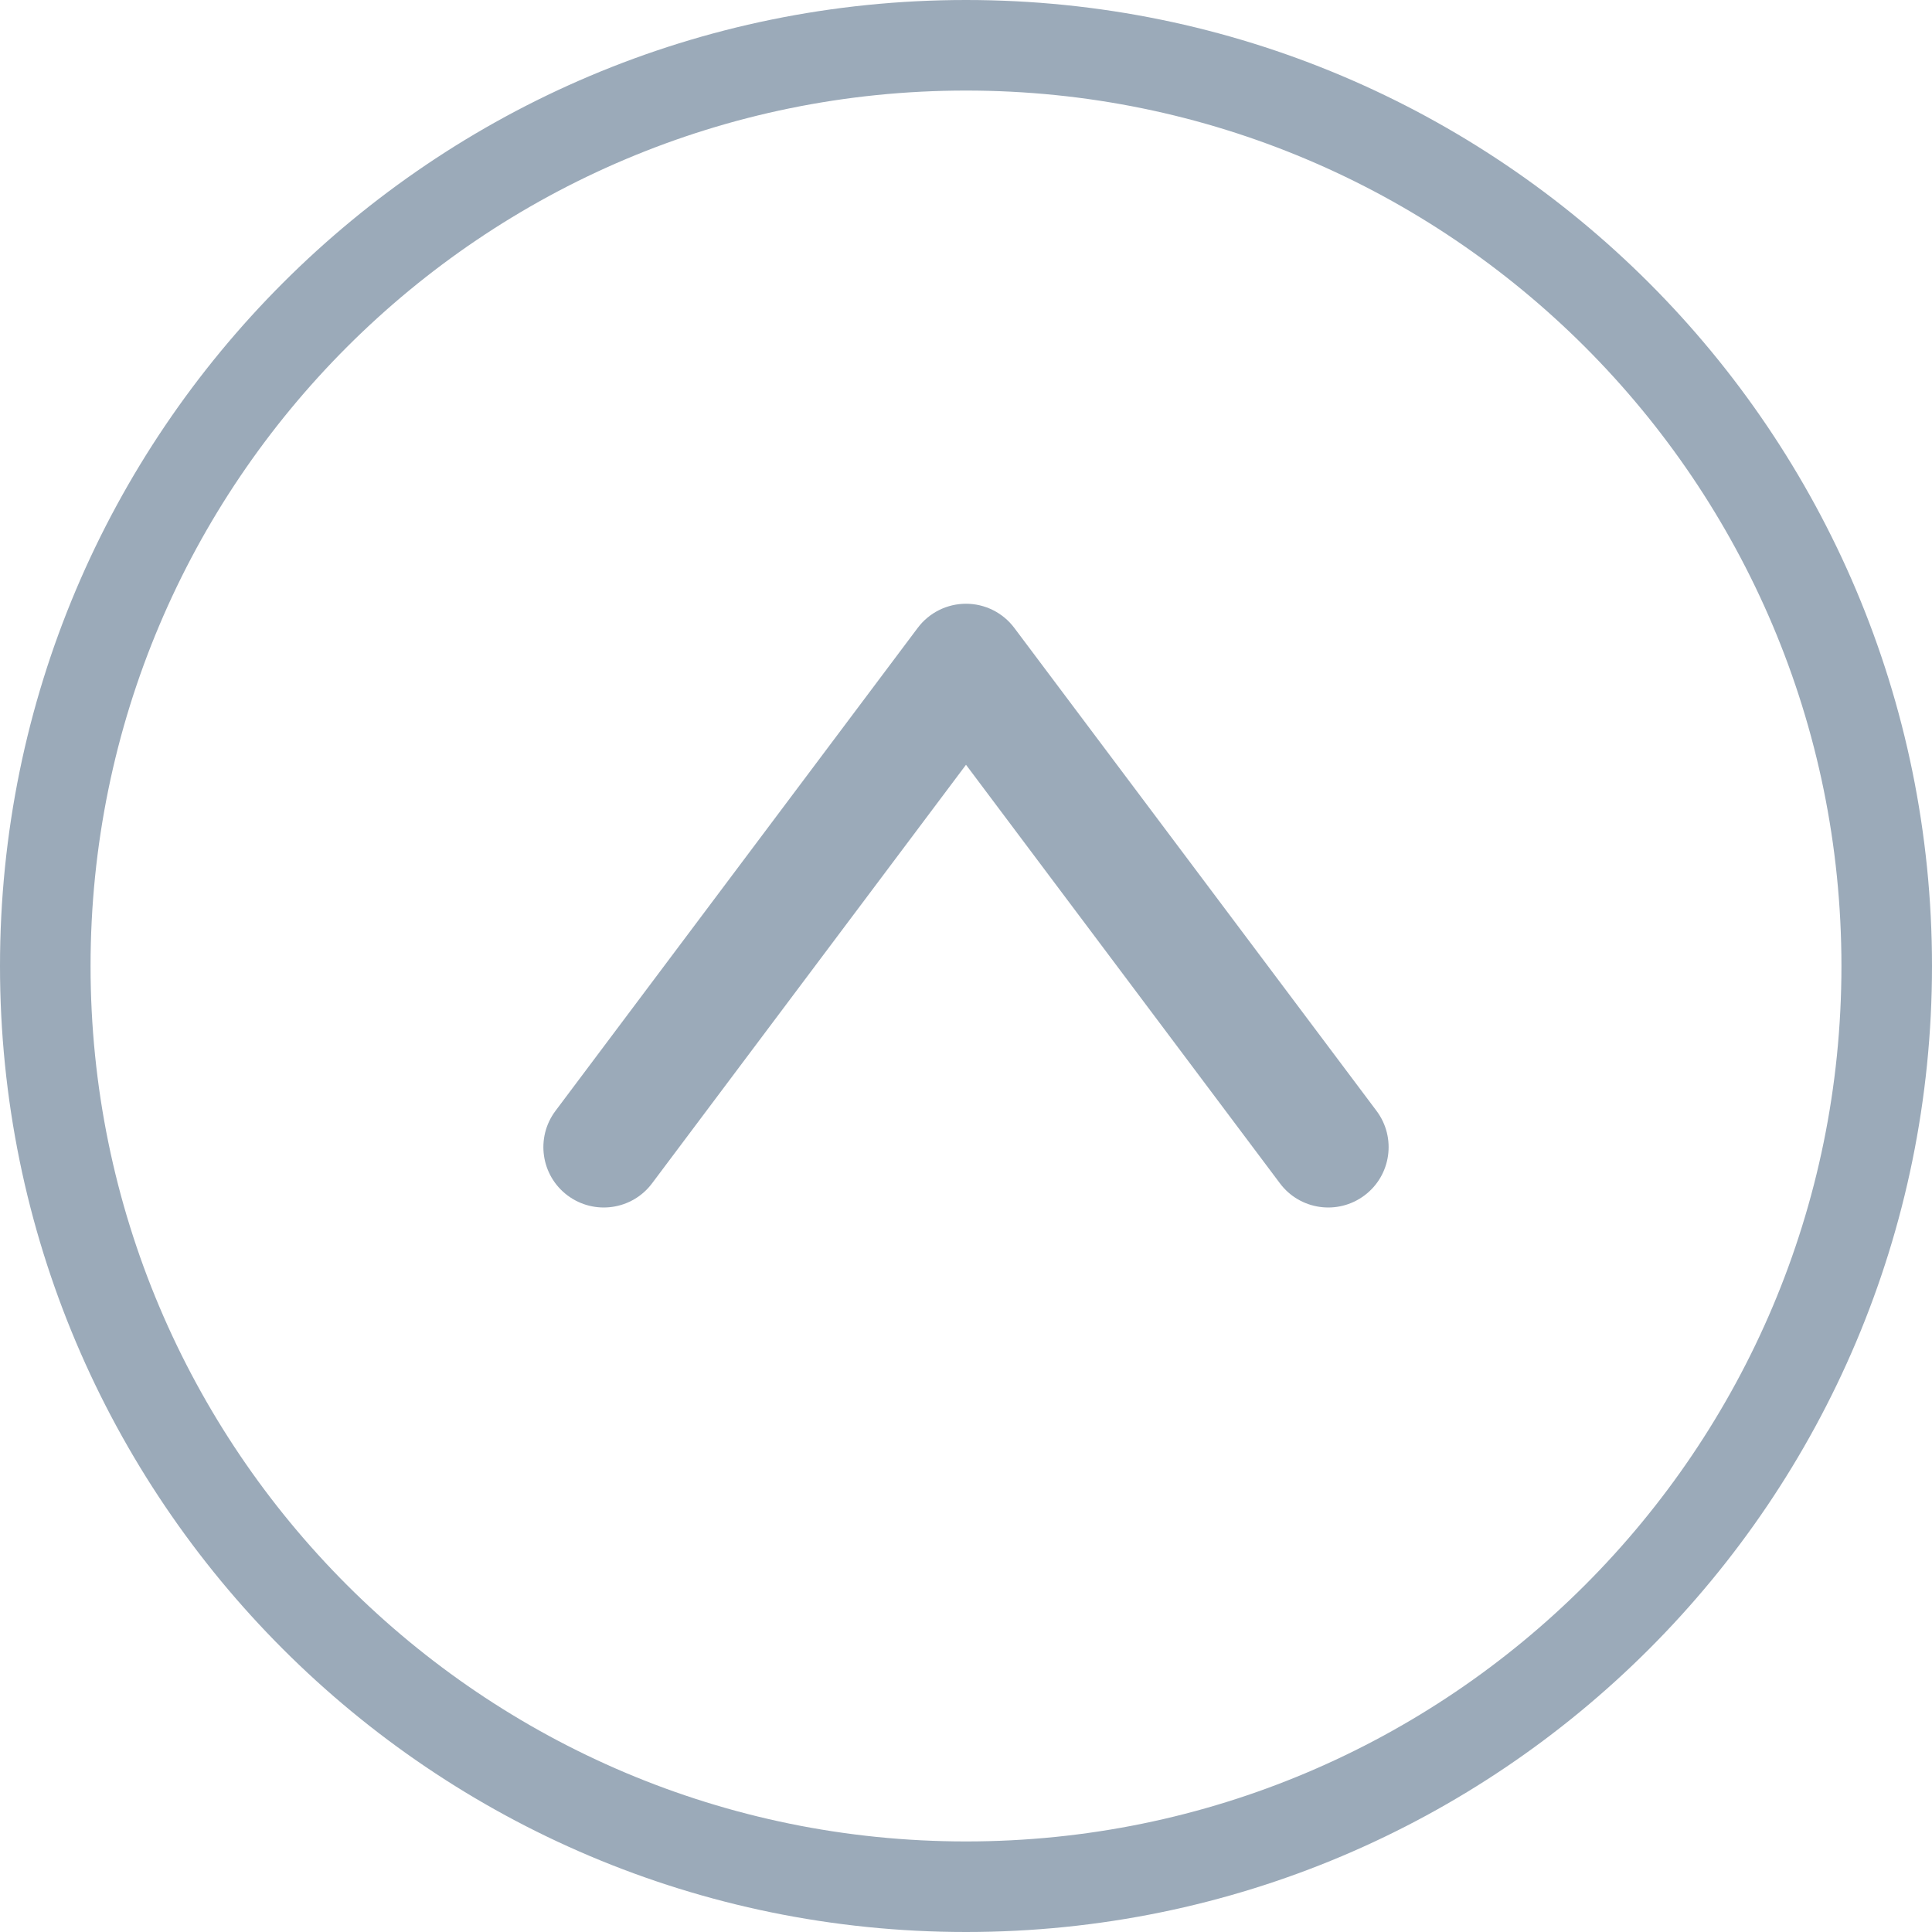
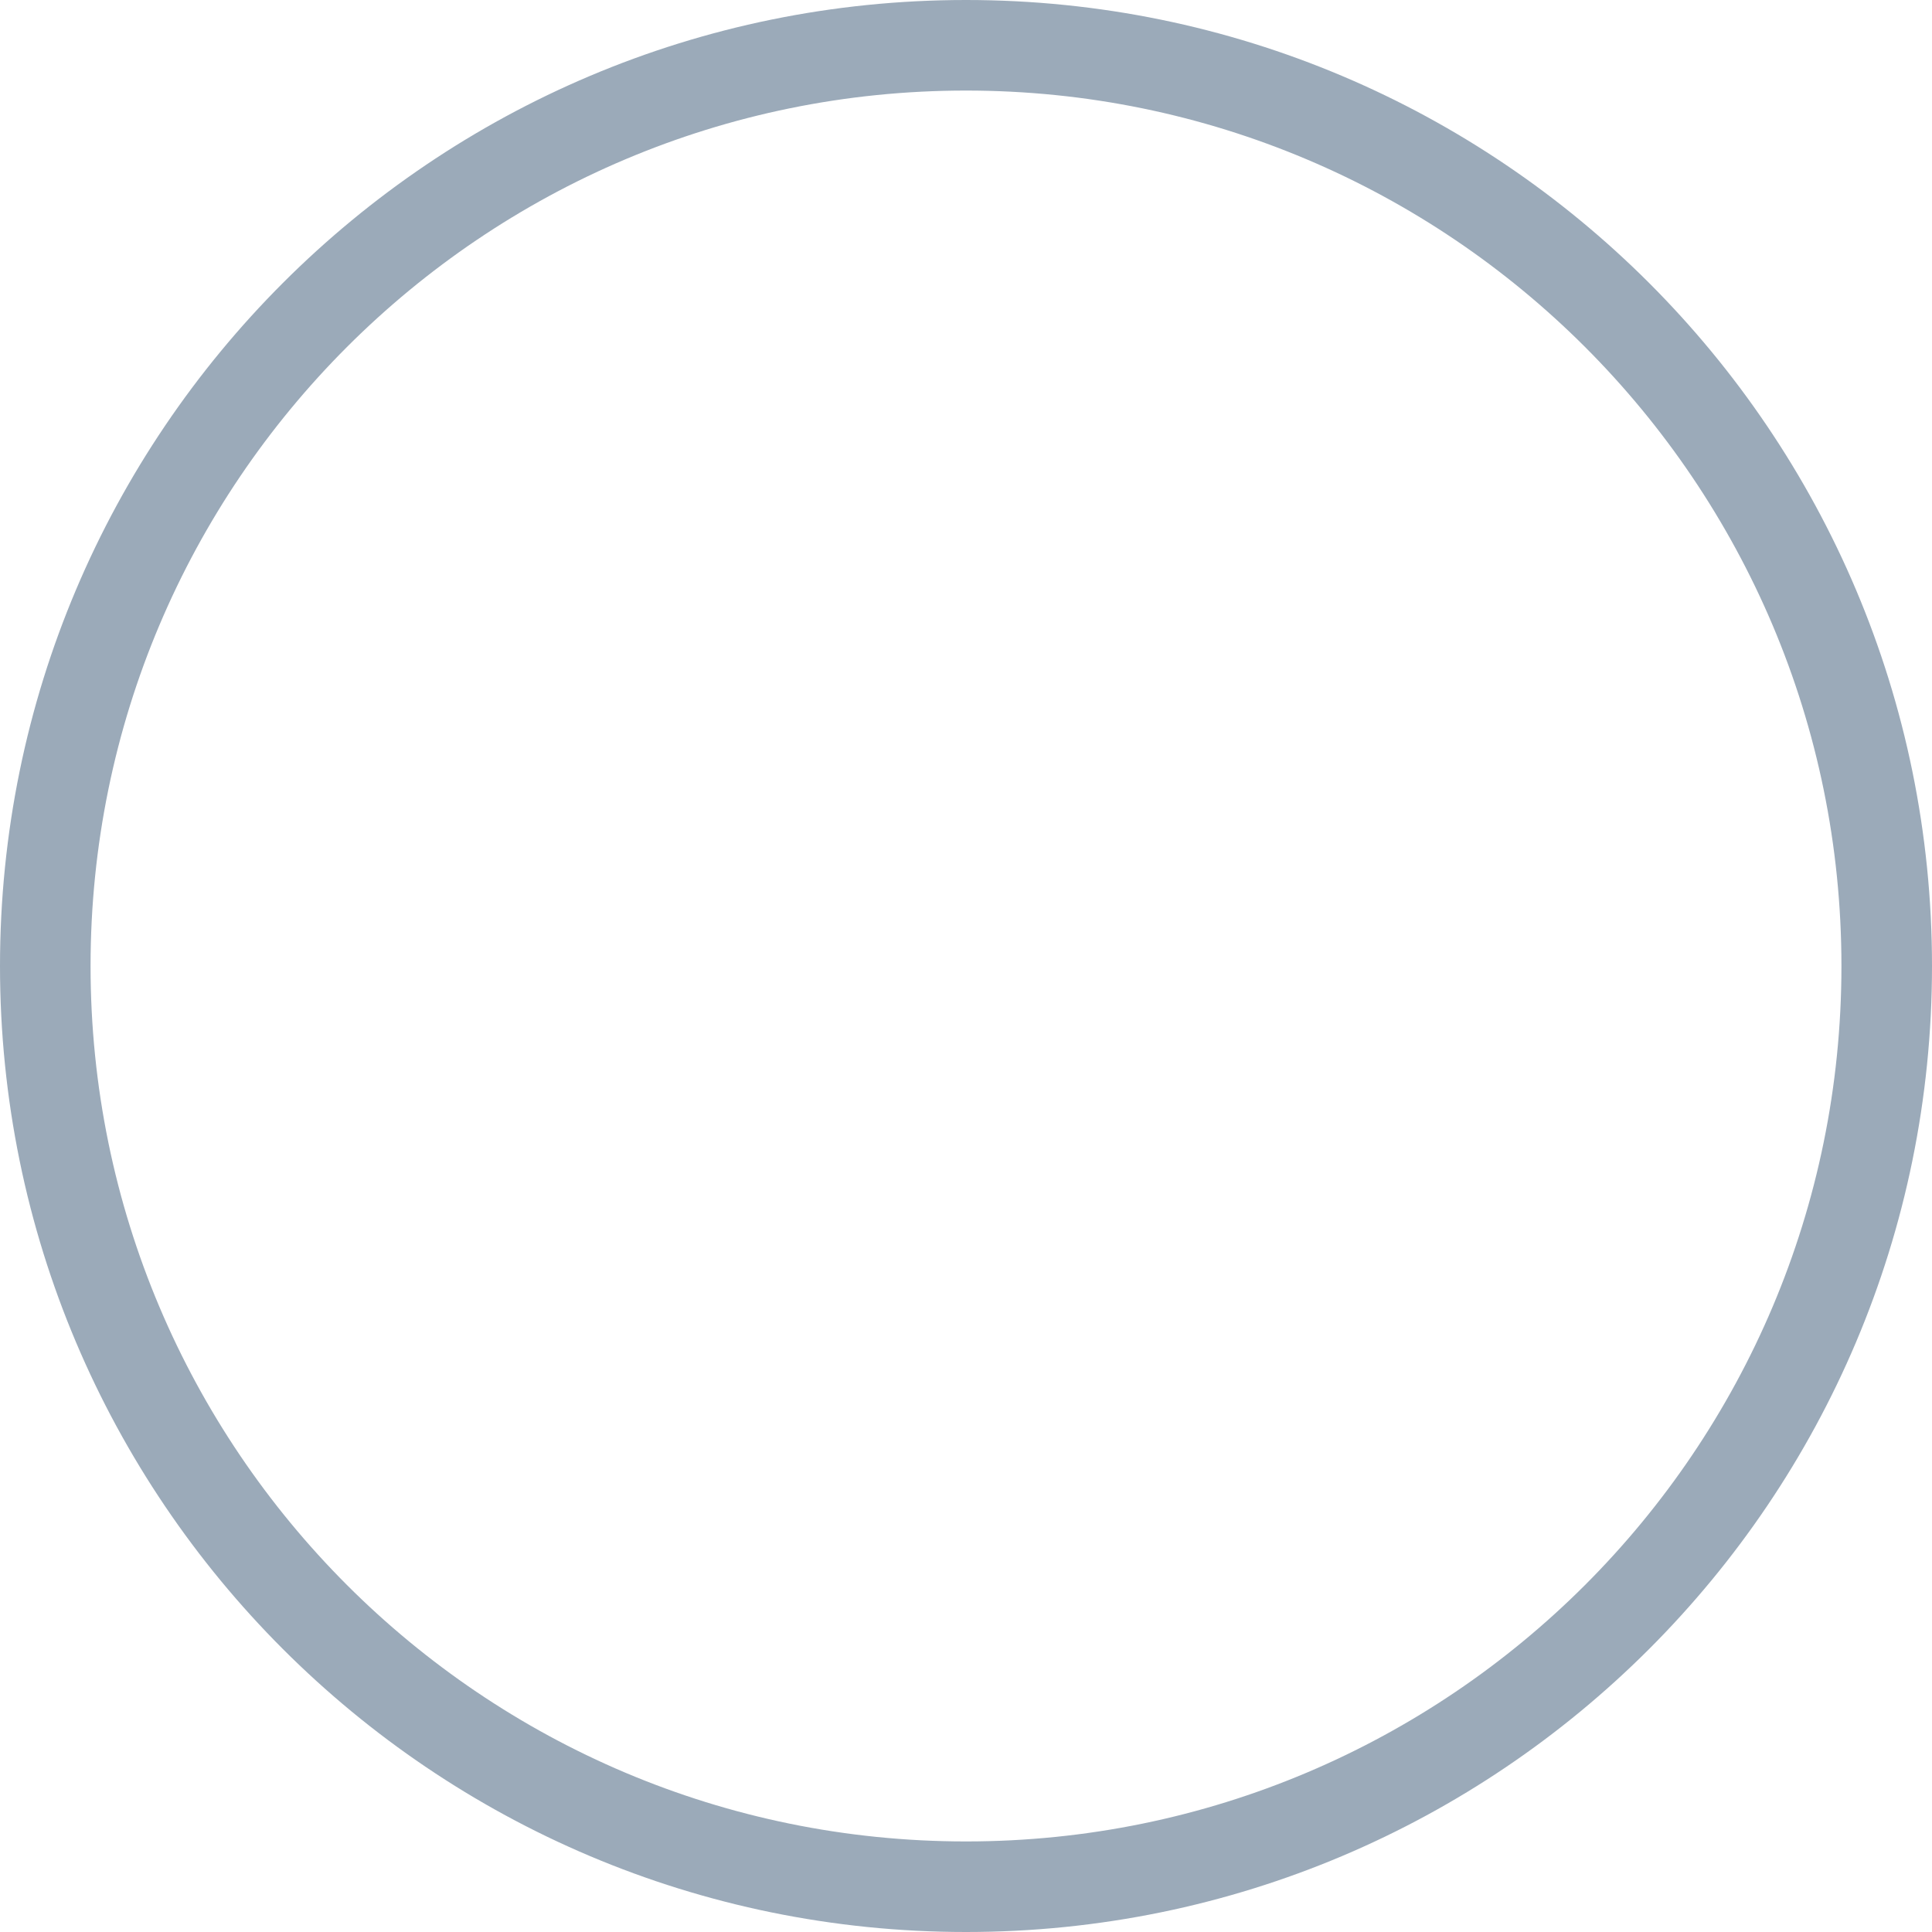
<svg xmlns="http://www.w3.org/2000/svg" width="32" height="32" viewBox="0 0 32 32" fill="none">
  <path fill-rule="evenodd" clip-rule="evenodd" d="M16 30.5C24.008 30.5 30.5 24.008 30.5 16C30.5 7.992 24.008 1.5 16 1.5C7.992 1.5 1.5 7.992 1.5 16C1.5 24.008 7.992 30.5 16 30.5ZM-6.99382e-07 16C-3.13124e-07 24.837 7.163 32 16 32C24.837 32 32 24.837 32 16C32 7.163 24.837 -1.08564e-06 16 -6.99382e-07C7.163 -3.13124e-07 -1.08564e-06 7.163 -6.99382e-07 16Z" fill="#9BAAB9" />
-   <path fill-rule="evenodd" clip-rule="evenodd" d="M9.4 19.8C8.958 19.469 8.869 18.842 9.2 18.4L15.2 10.4C15.389 10.148 15.685 10 16 10C16.315 10 16.611 10.148 16.8 10.4L22.8 18.4C23.131 18.842 23.042 19.469 22.6 19.8C22.158 20.131 21.531 20.042 21.2 19.6L16 12.667L10.8 19.6C10.469 20.042 9.842 20.131 9.4 19.8Z" fill="#9BAAB9" />
</svg>